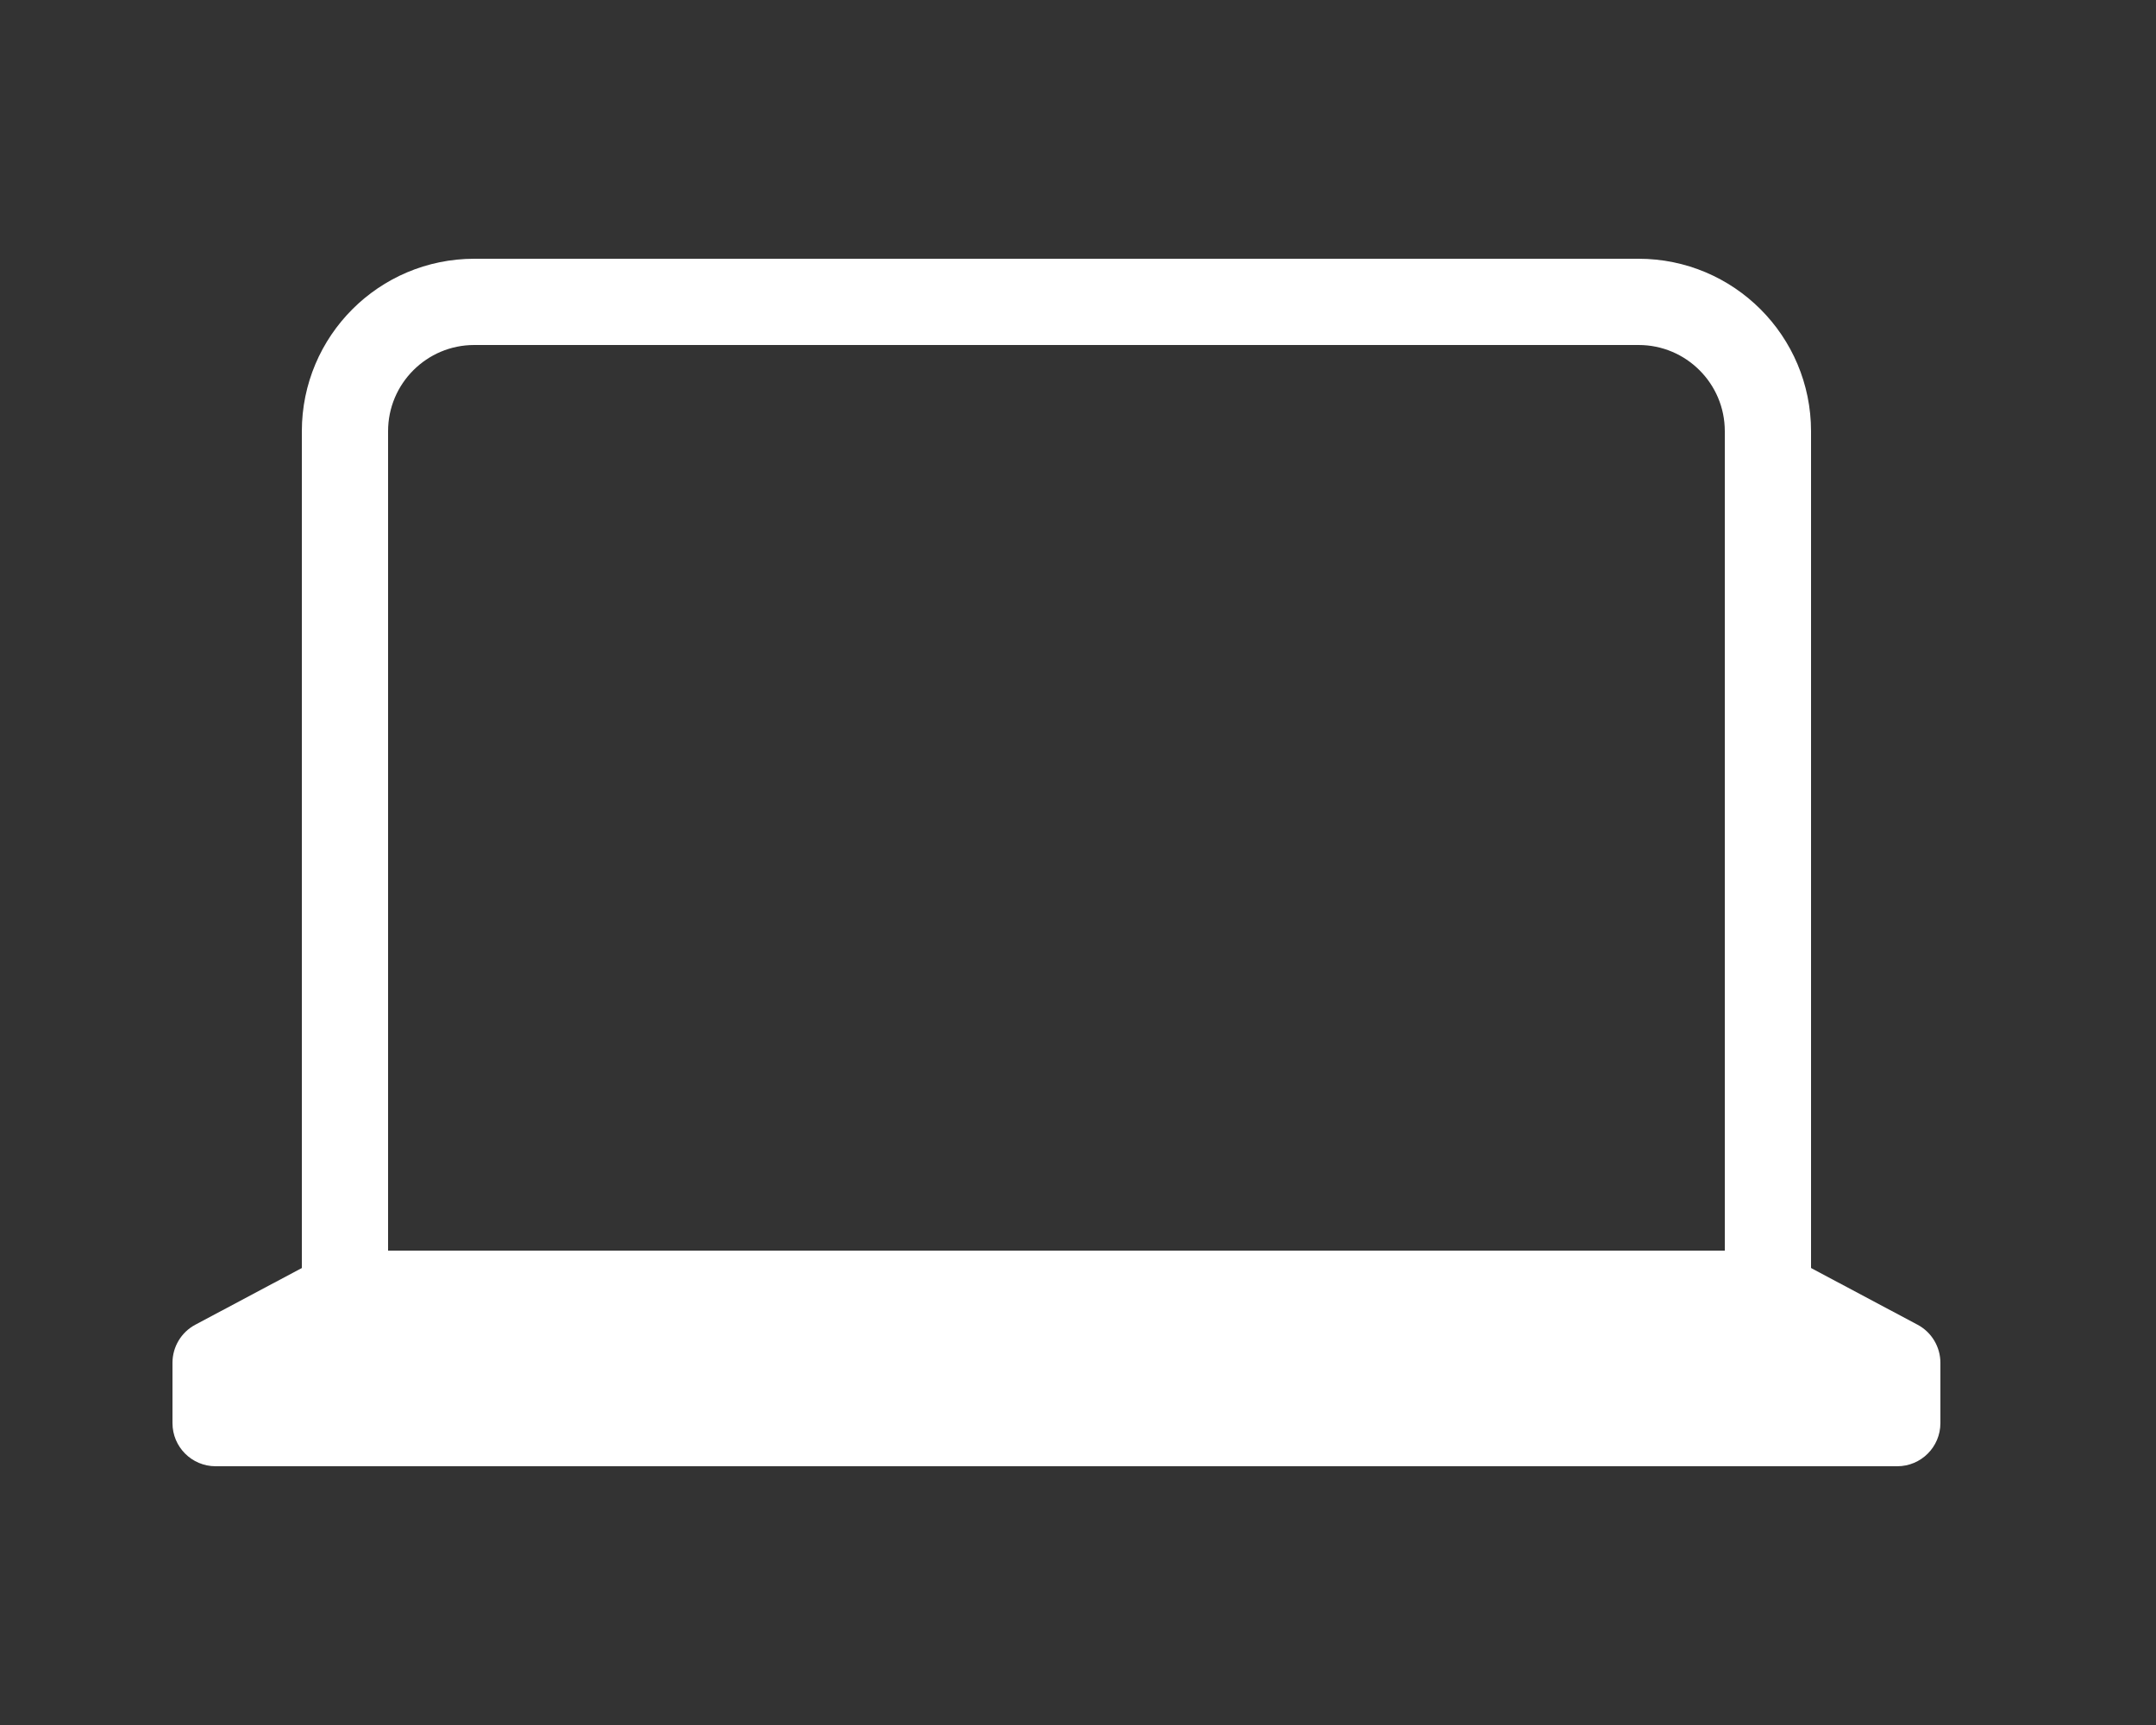
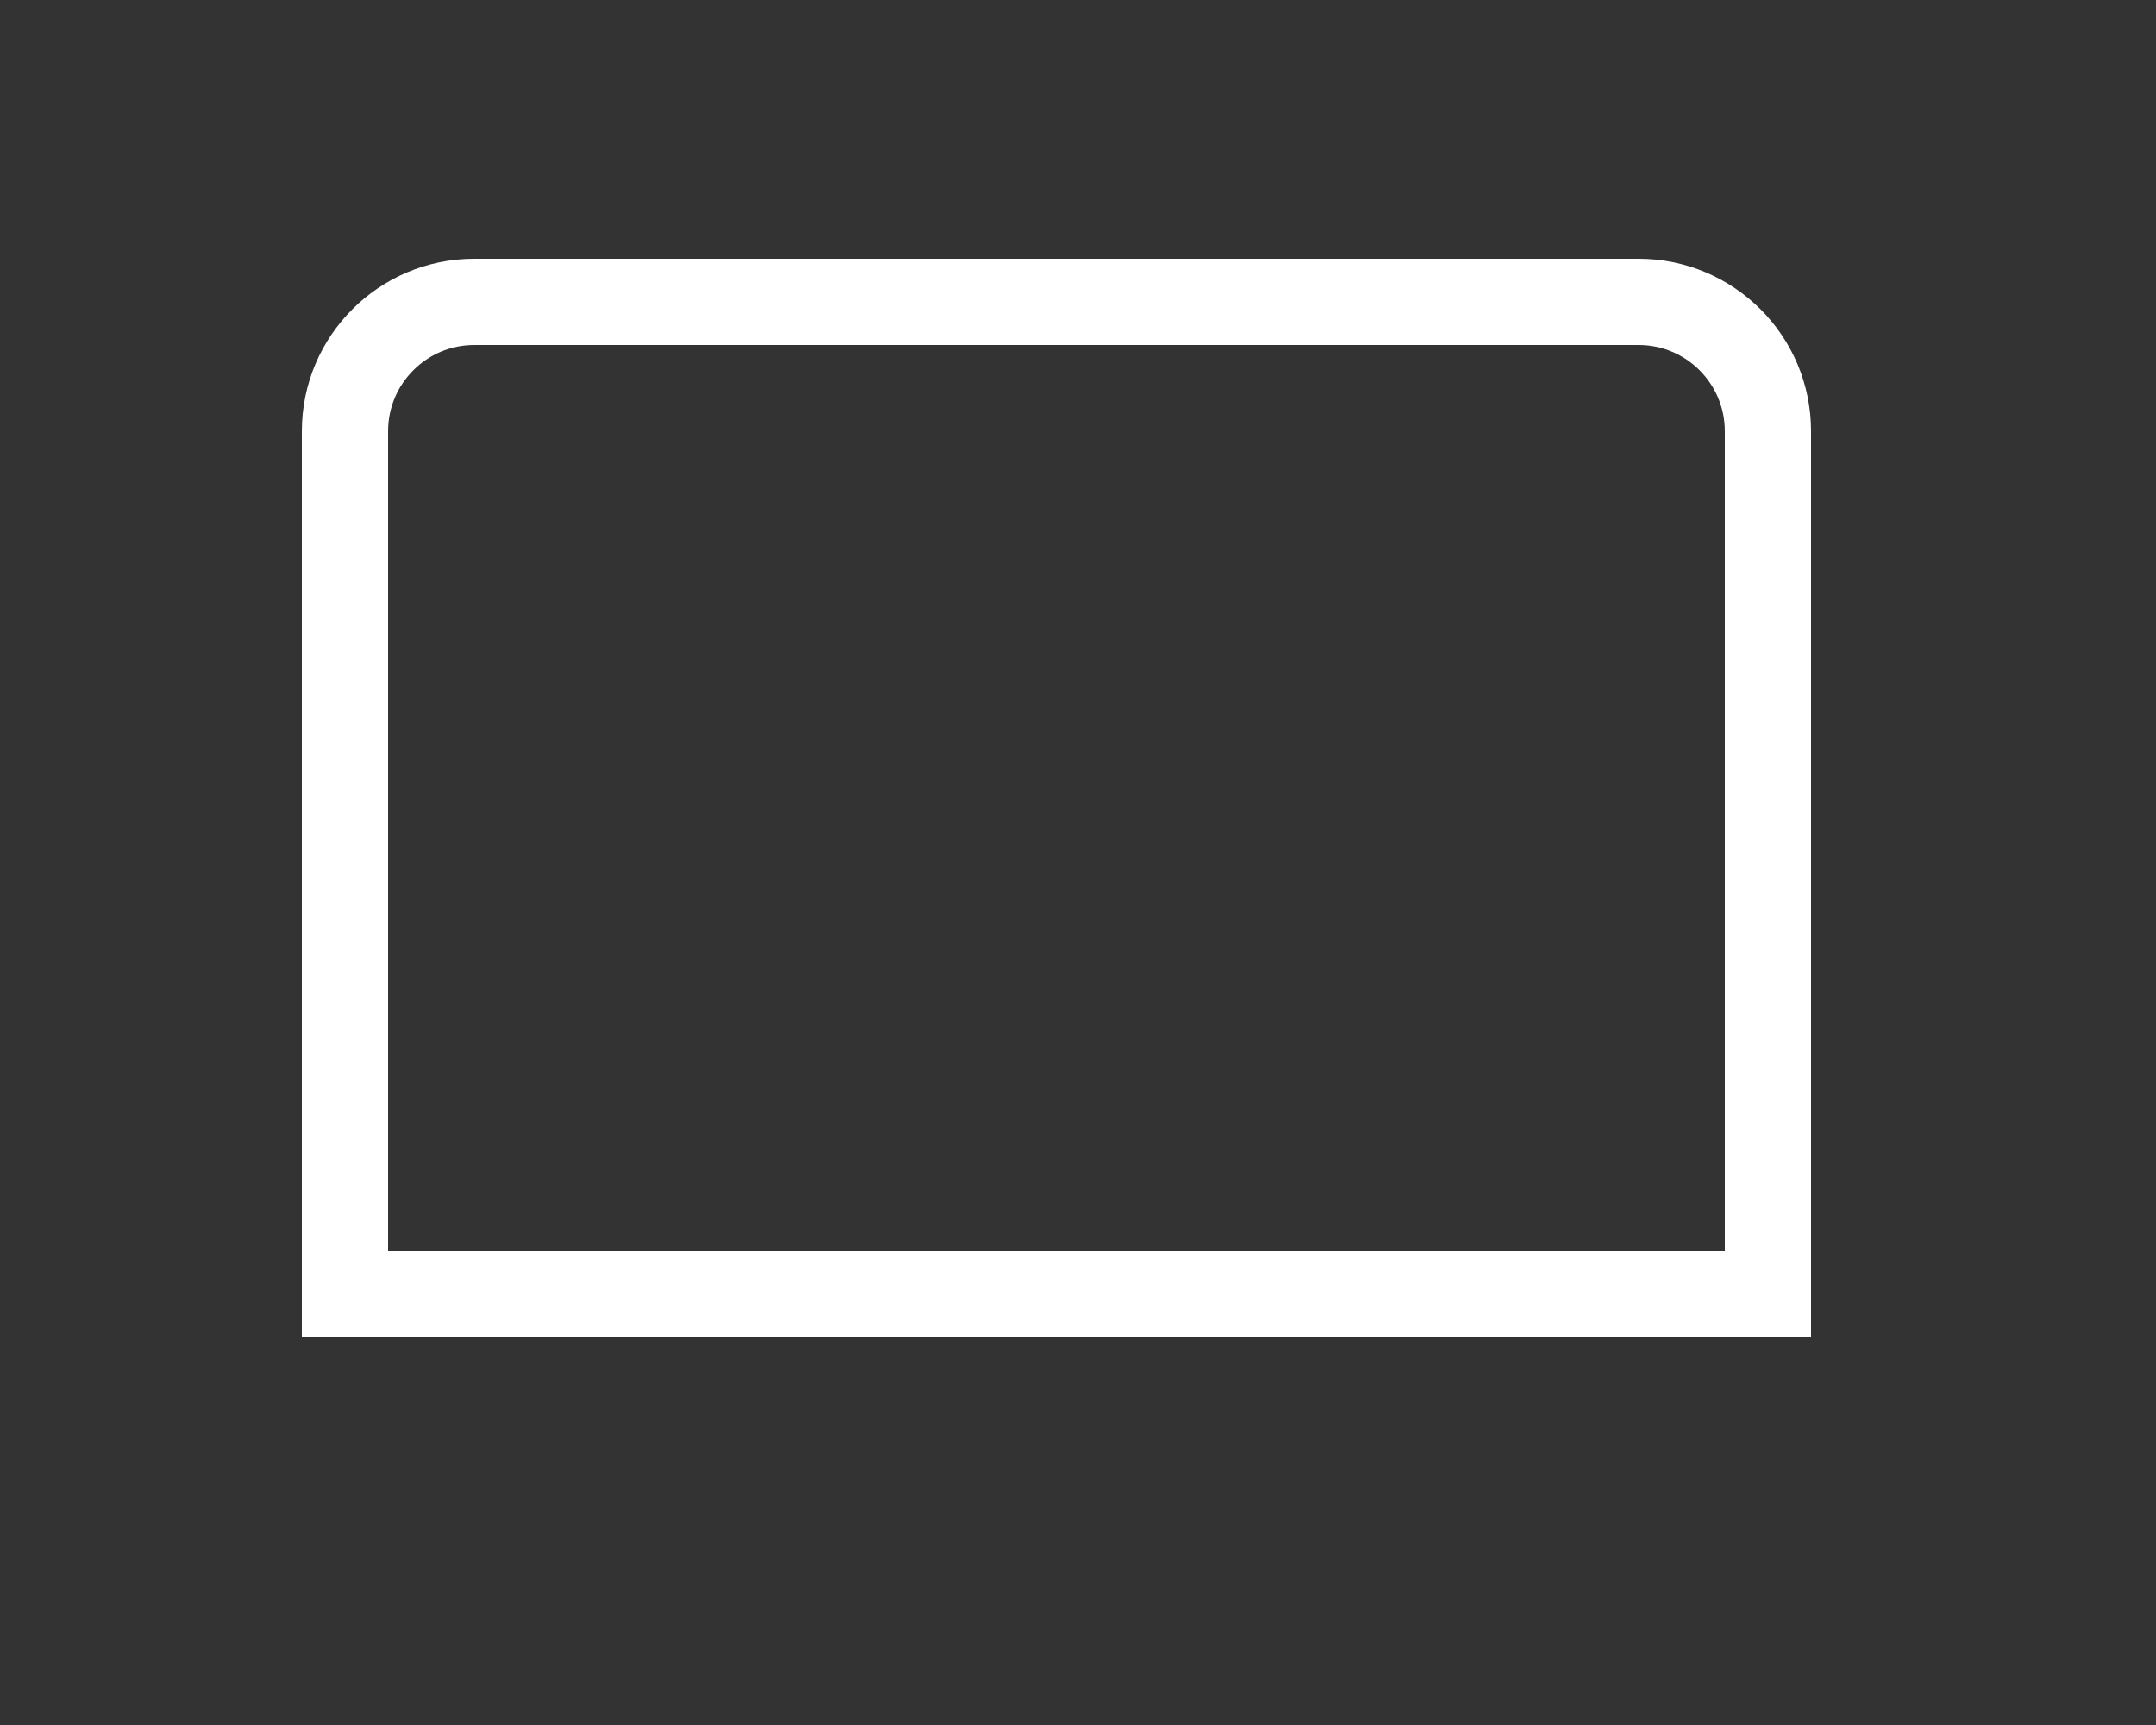
<svg xmlns="http://www.w3.org/2000/svg" width="50" height="40" viewBox="0 0 50 40">
  <rect x="0" y="0" width="50" height="40" fill="#333333" stroke="none" />
  <g fill="none" fill-rule="evenodd" transform="translate(4 7)">
    <path stroke="#FFF" stroke-width="2" d="M7,0 L34,-4.4408921e-16 C35.657,-2.22003059e-15 37,1.343 37,3 L37,23 L4,23 L4,3 C4,1.343 5.343,-1.39730022e-16 7,-4.4408921e-16 Z" />
-     <path fill="#FFF" fill-rule="nonzero" d="M0.53,23.718 L3.758,22 L8.428,22 L17.767,22 L27.106,22 L37.242,22 L40.47,23.718 C40.796,23.891 41,24.231 41,24.601 L41,26 C41,26.552 40.552,27 40,27 L1,27 C0.448,27 6.76353751e-17,26.552 0,26 L2.22044605e-16,24.601 C1.76776445e-16,24.231 0.204,23.891 0.53,23.718 Z" />
  </g>
</svg>